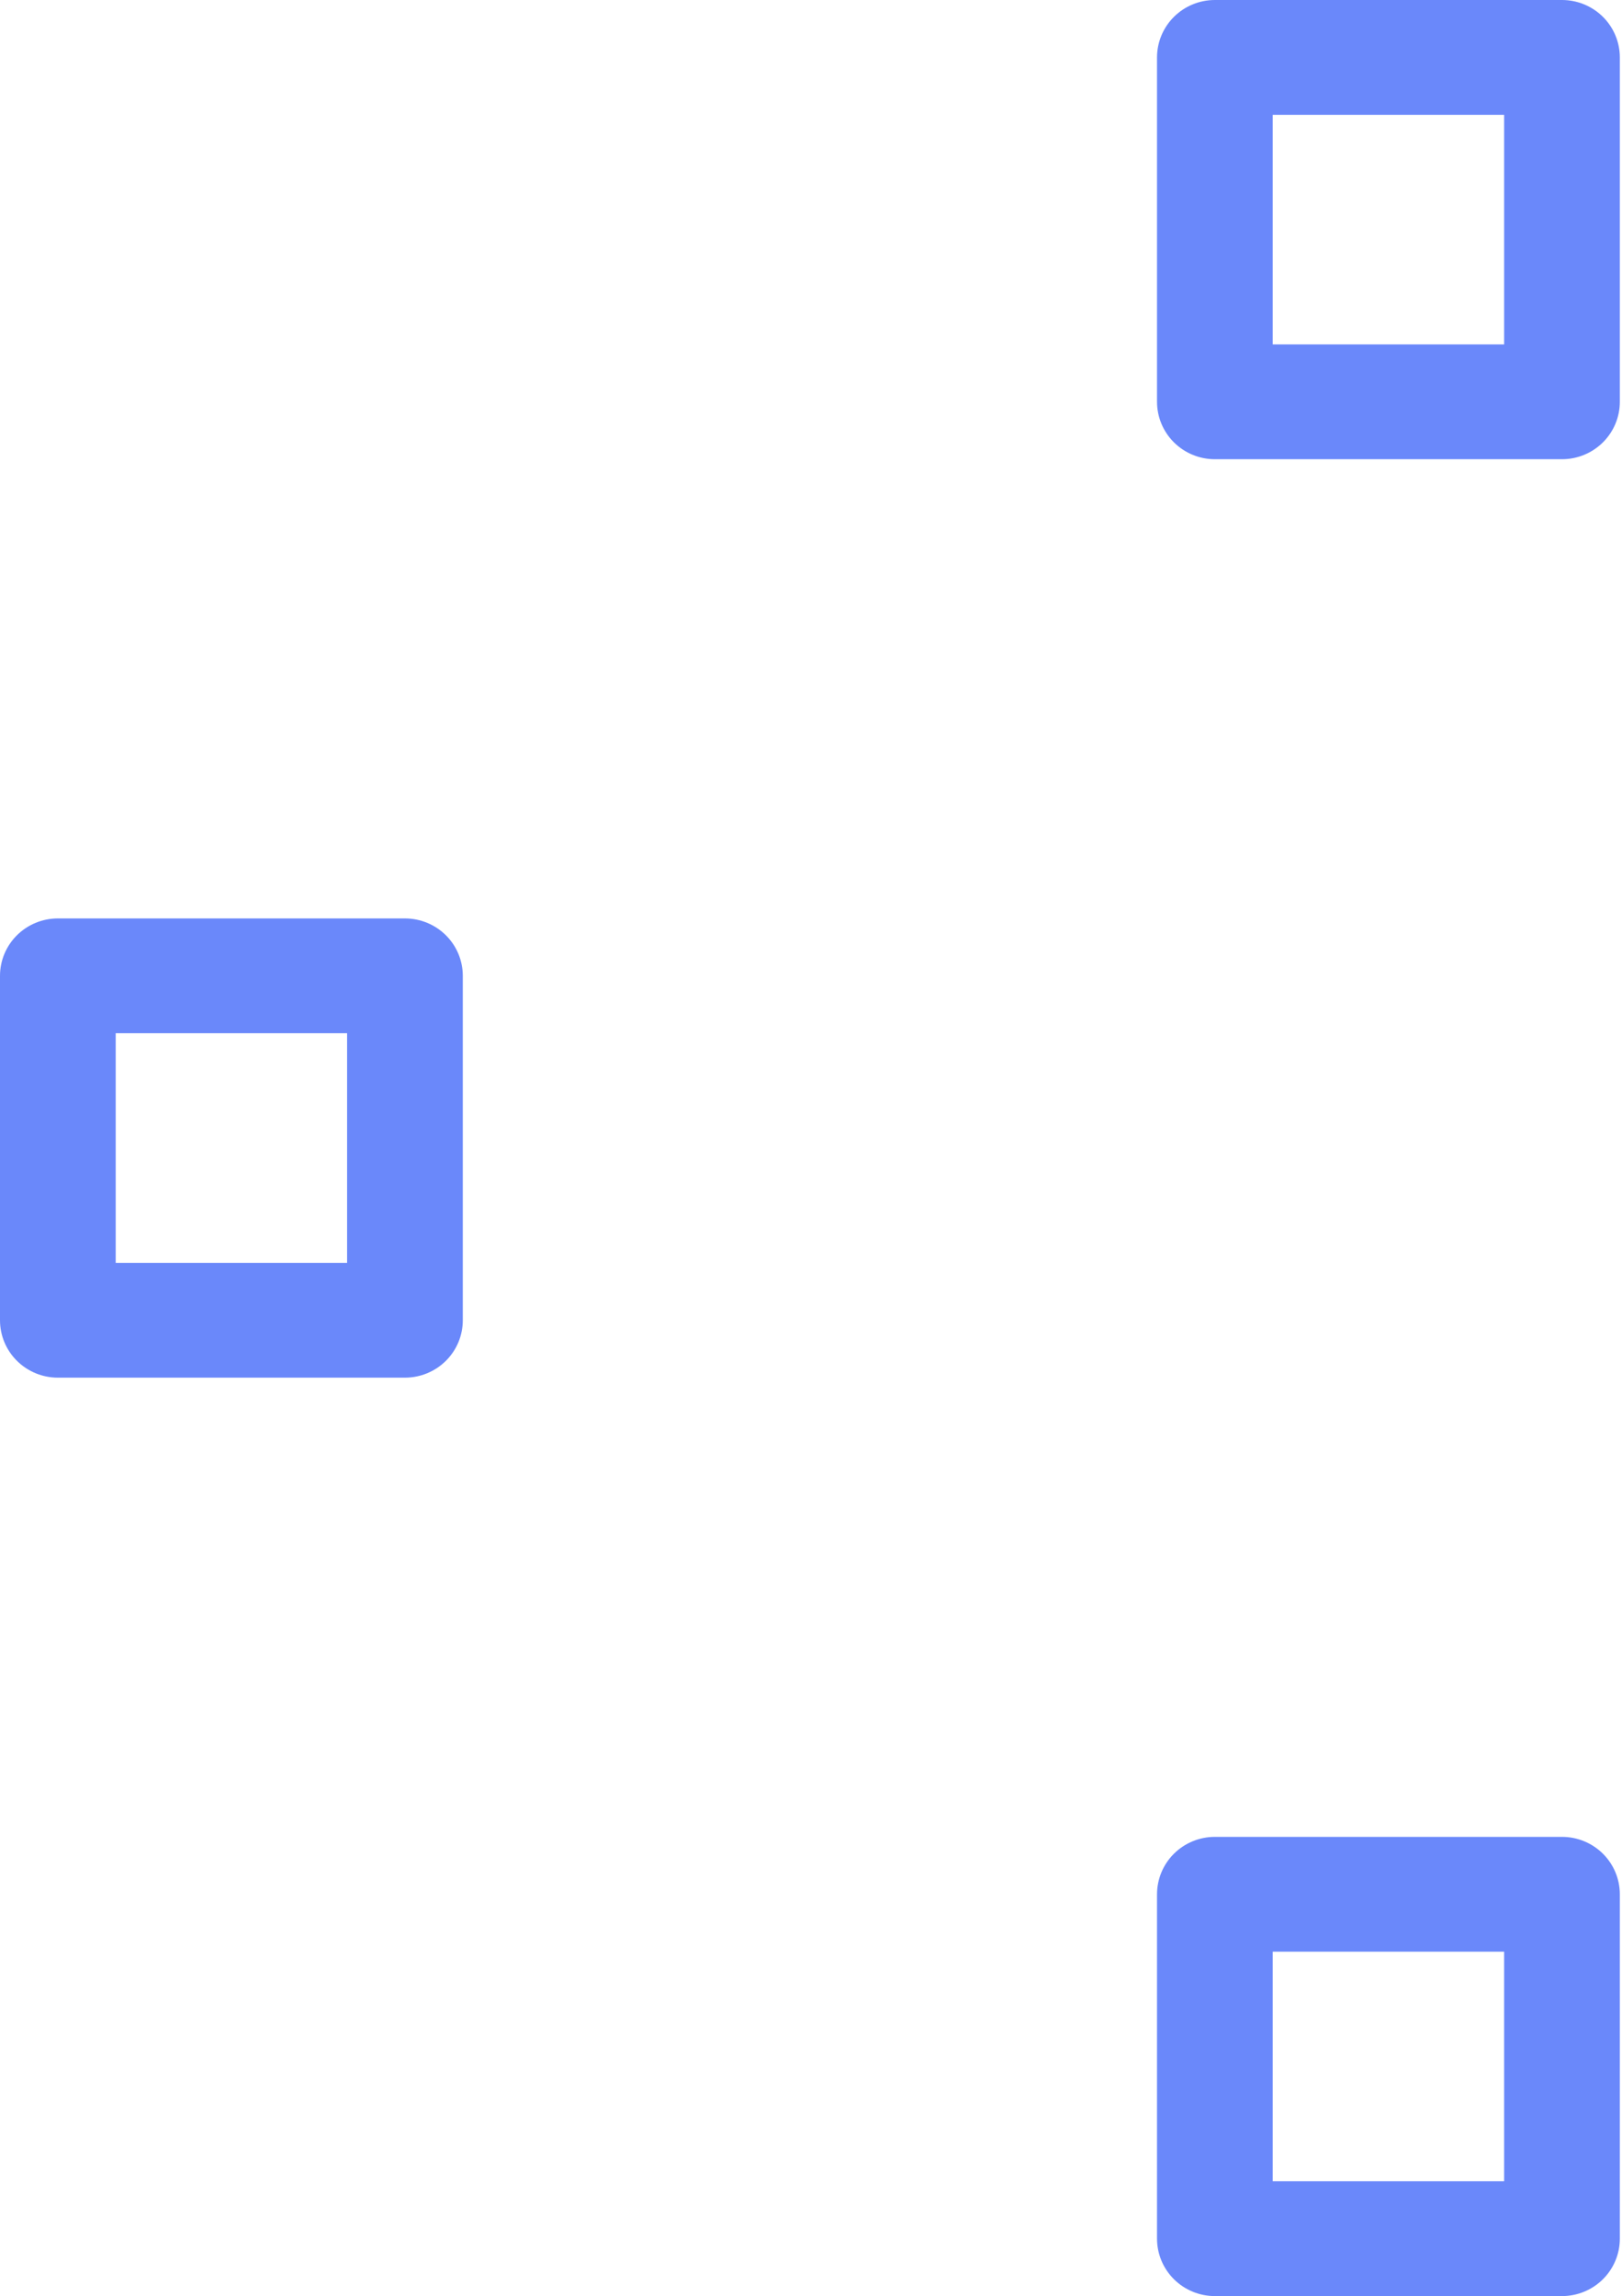
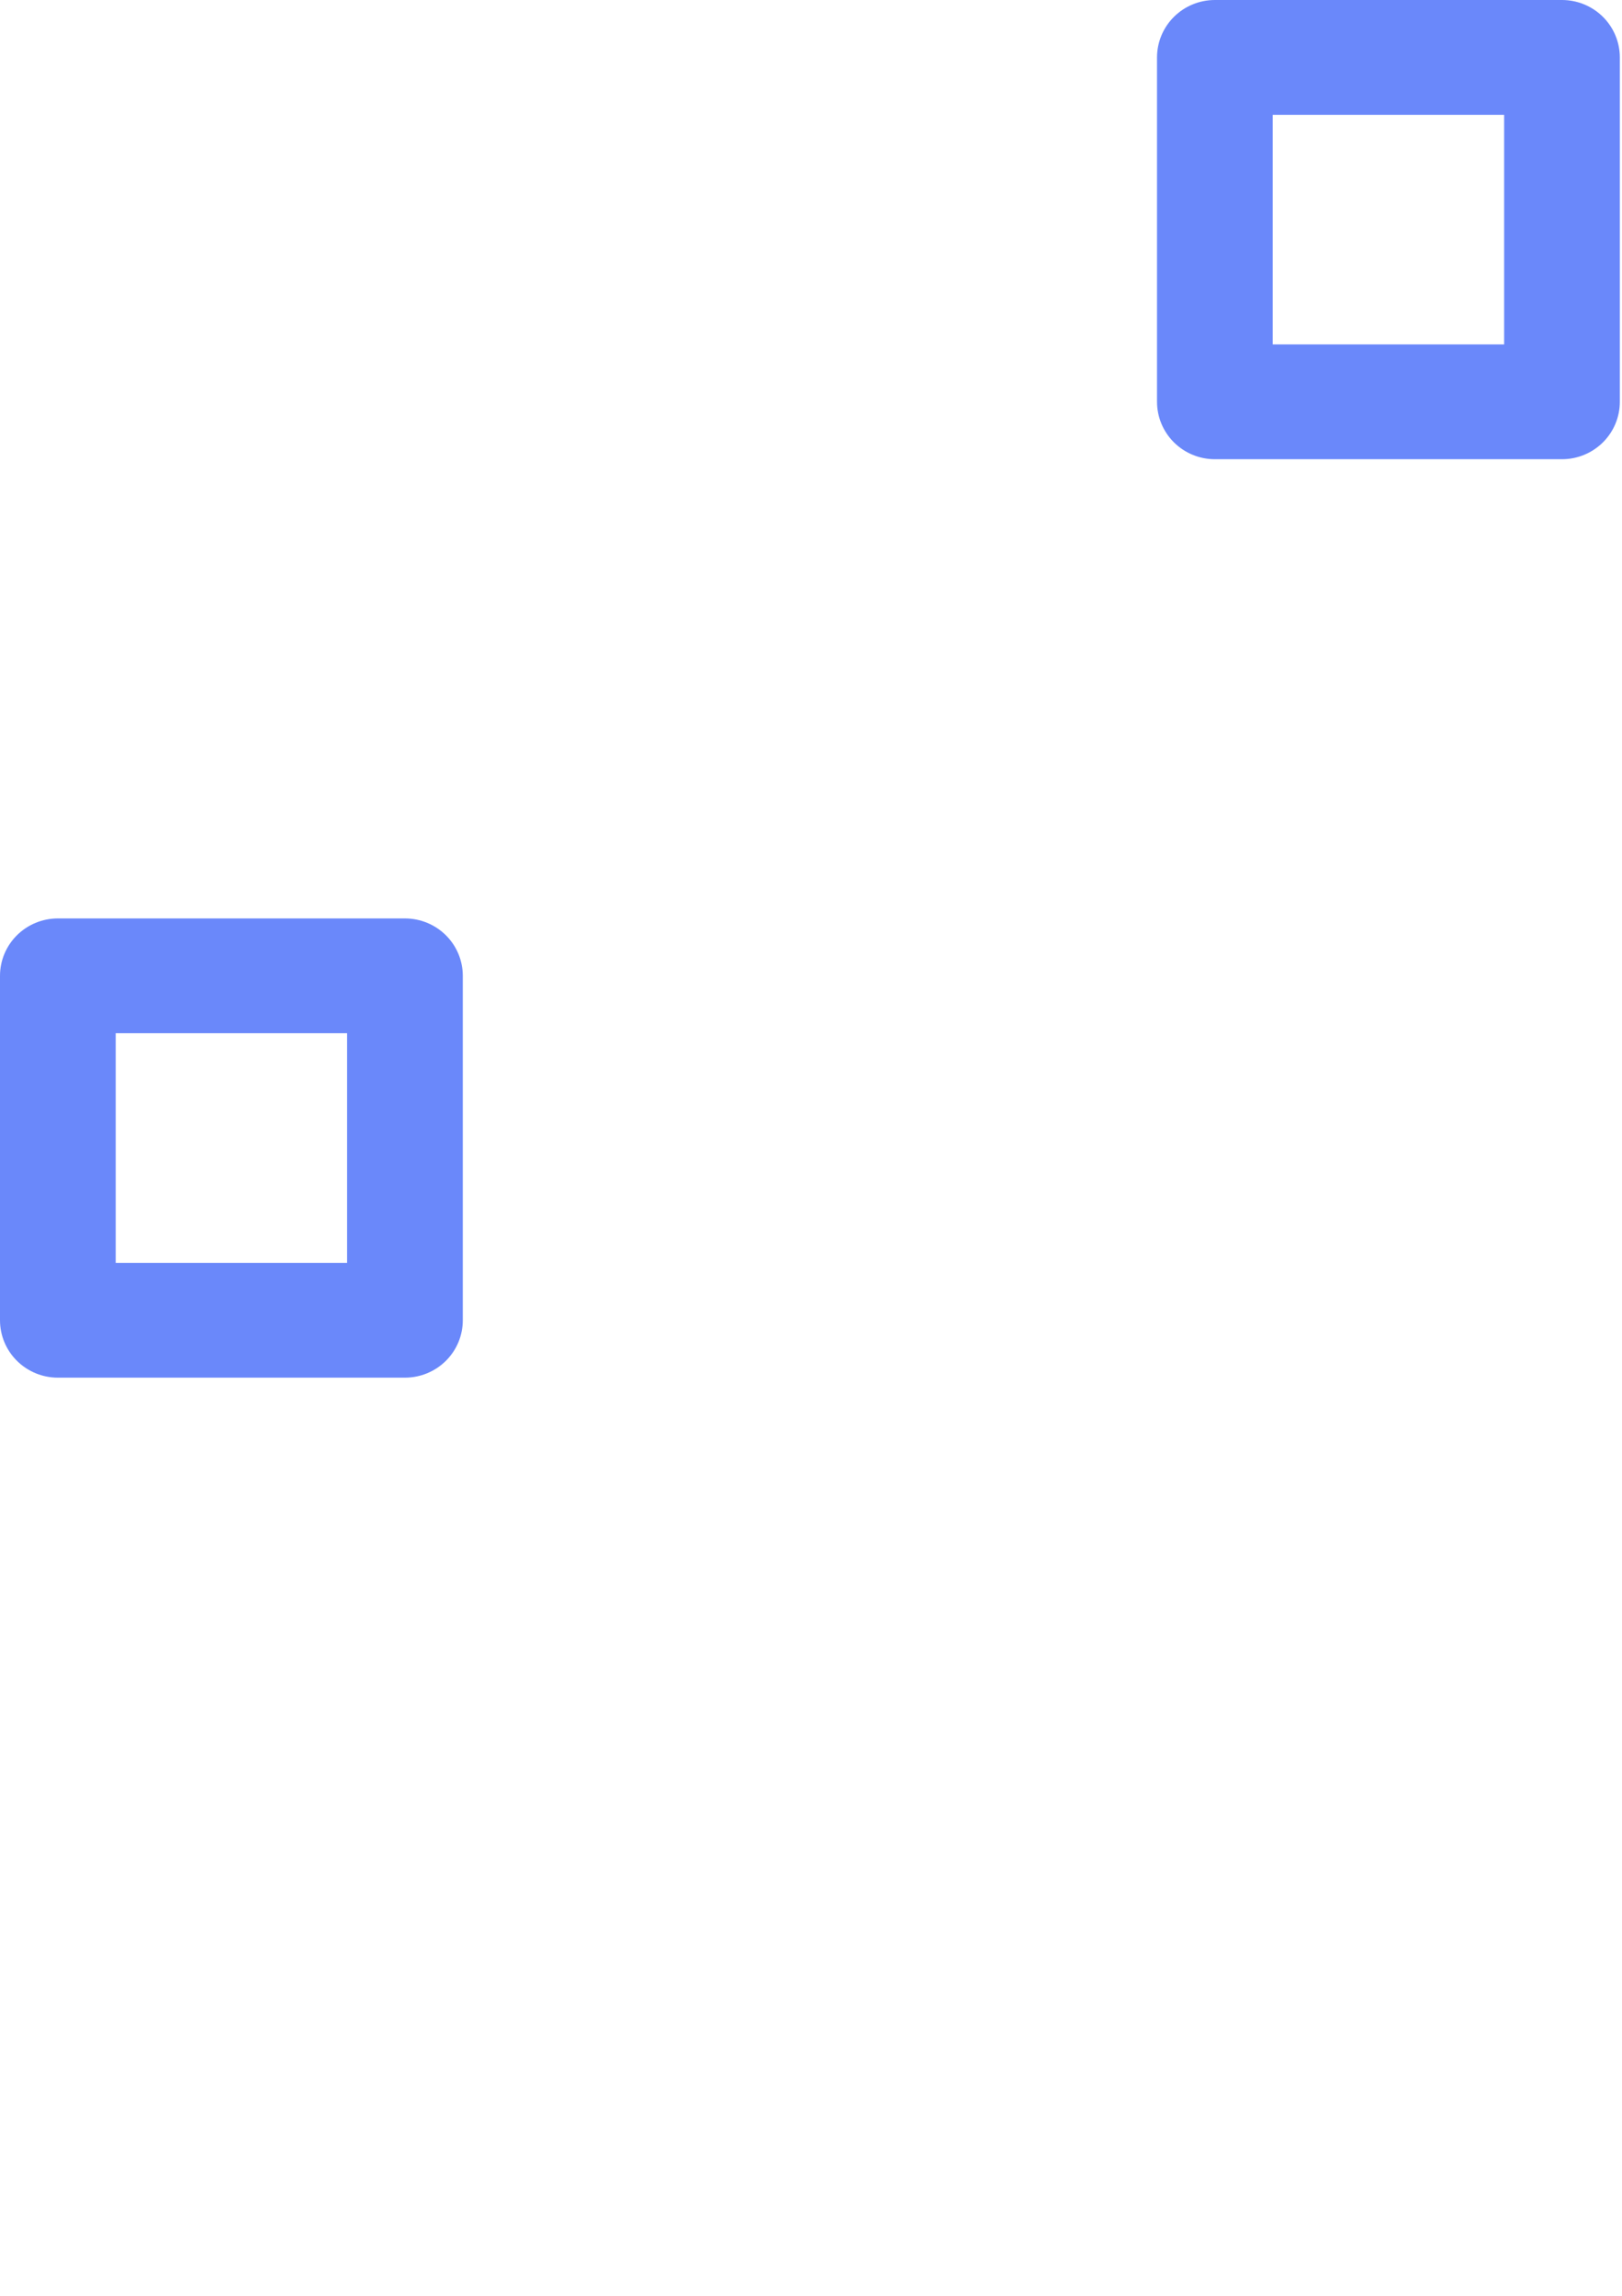
<svg xmlns="http://www.w3.org/2000/svg" width="118" height="167" viewBox="0 0 118 167" fill="none">
  <path d="M29.461 66.8H4.209C3.092 66.8 2.022 67.24 1.233 68.023C0.443 68.806 0 69.868 0 70.975V96.025C0 97.132 0.443 98.194 1.233 98.977C2.022 99.76 3.092 100.2 4.209 100.2H29.461C30.577 100.2 31.647 99.76 32.437 98.977C33.226 98.194 33.669 97.132 33.669 96.025V70.975C33.669 69.868 33.226 68.806 32.437 68.023C31.647 67.24 30.577 66.8 29.461 66.8ZM25.252 91.85H8.417V75.15H25.252V91.85Z" fill="#6A88FA" />
  <path d="M88.382 33.4H113.634C114.75 33.4 115.82 32.96 116.61 32.177C117.399 31.394 117.842 30.332 117.842 29.225V4.175C117.842 3.068 117.399 2.006 116.61 1.223C115.82 0.44 114.75 0 113.634 0H88.382C87.266 0 86.195 0.44 85.406 1.223C84.617 2.006 84.173 3.068 84.173 4.175V29.225C84.173 30.332 84.617 31.394 85.406 32.177C86.195 32.96 87.266 33.4 88.382 33.4ZM92.59 8.35H109.425V25.05H92.59V8.35Z" fill="#6A88FA" />
-   <path d="M88.382 167H113.634C114.75 167 115.82 166.56 116.61 165.777C117.399 164.994 117.842 163.932 117.842 162.825V137.775C117.842 136.668 117.399 135.606 116.61 134.823C115.82 134.04 114.75 133.6 113.634 133.6H88.382C87.266 133.6 86.195 134.04 85.406 134.823C84.617 135.606 84.173 136.668 84.173 137.775V162.825C84.173 163.932 84.617 164.994 85.406 165.777C86.195 166.56 87.266 167 88.382 167ZM92.59 141.95H109.425V158.65H92.59V141.95Z" fill="#6A88FA" />
</svg>